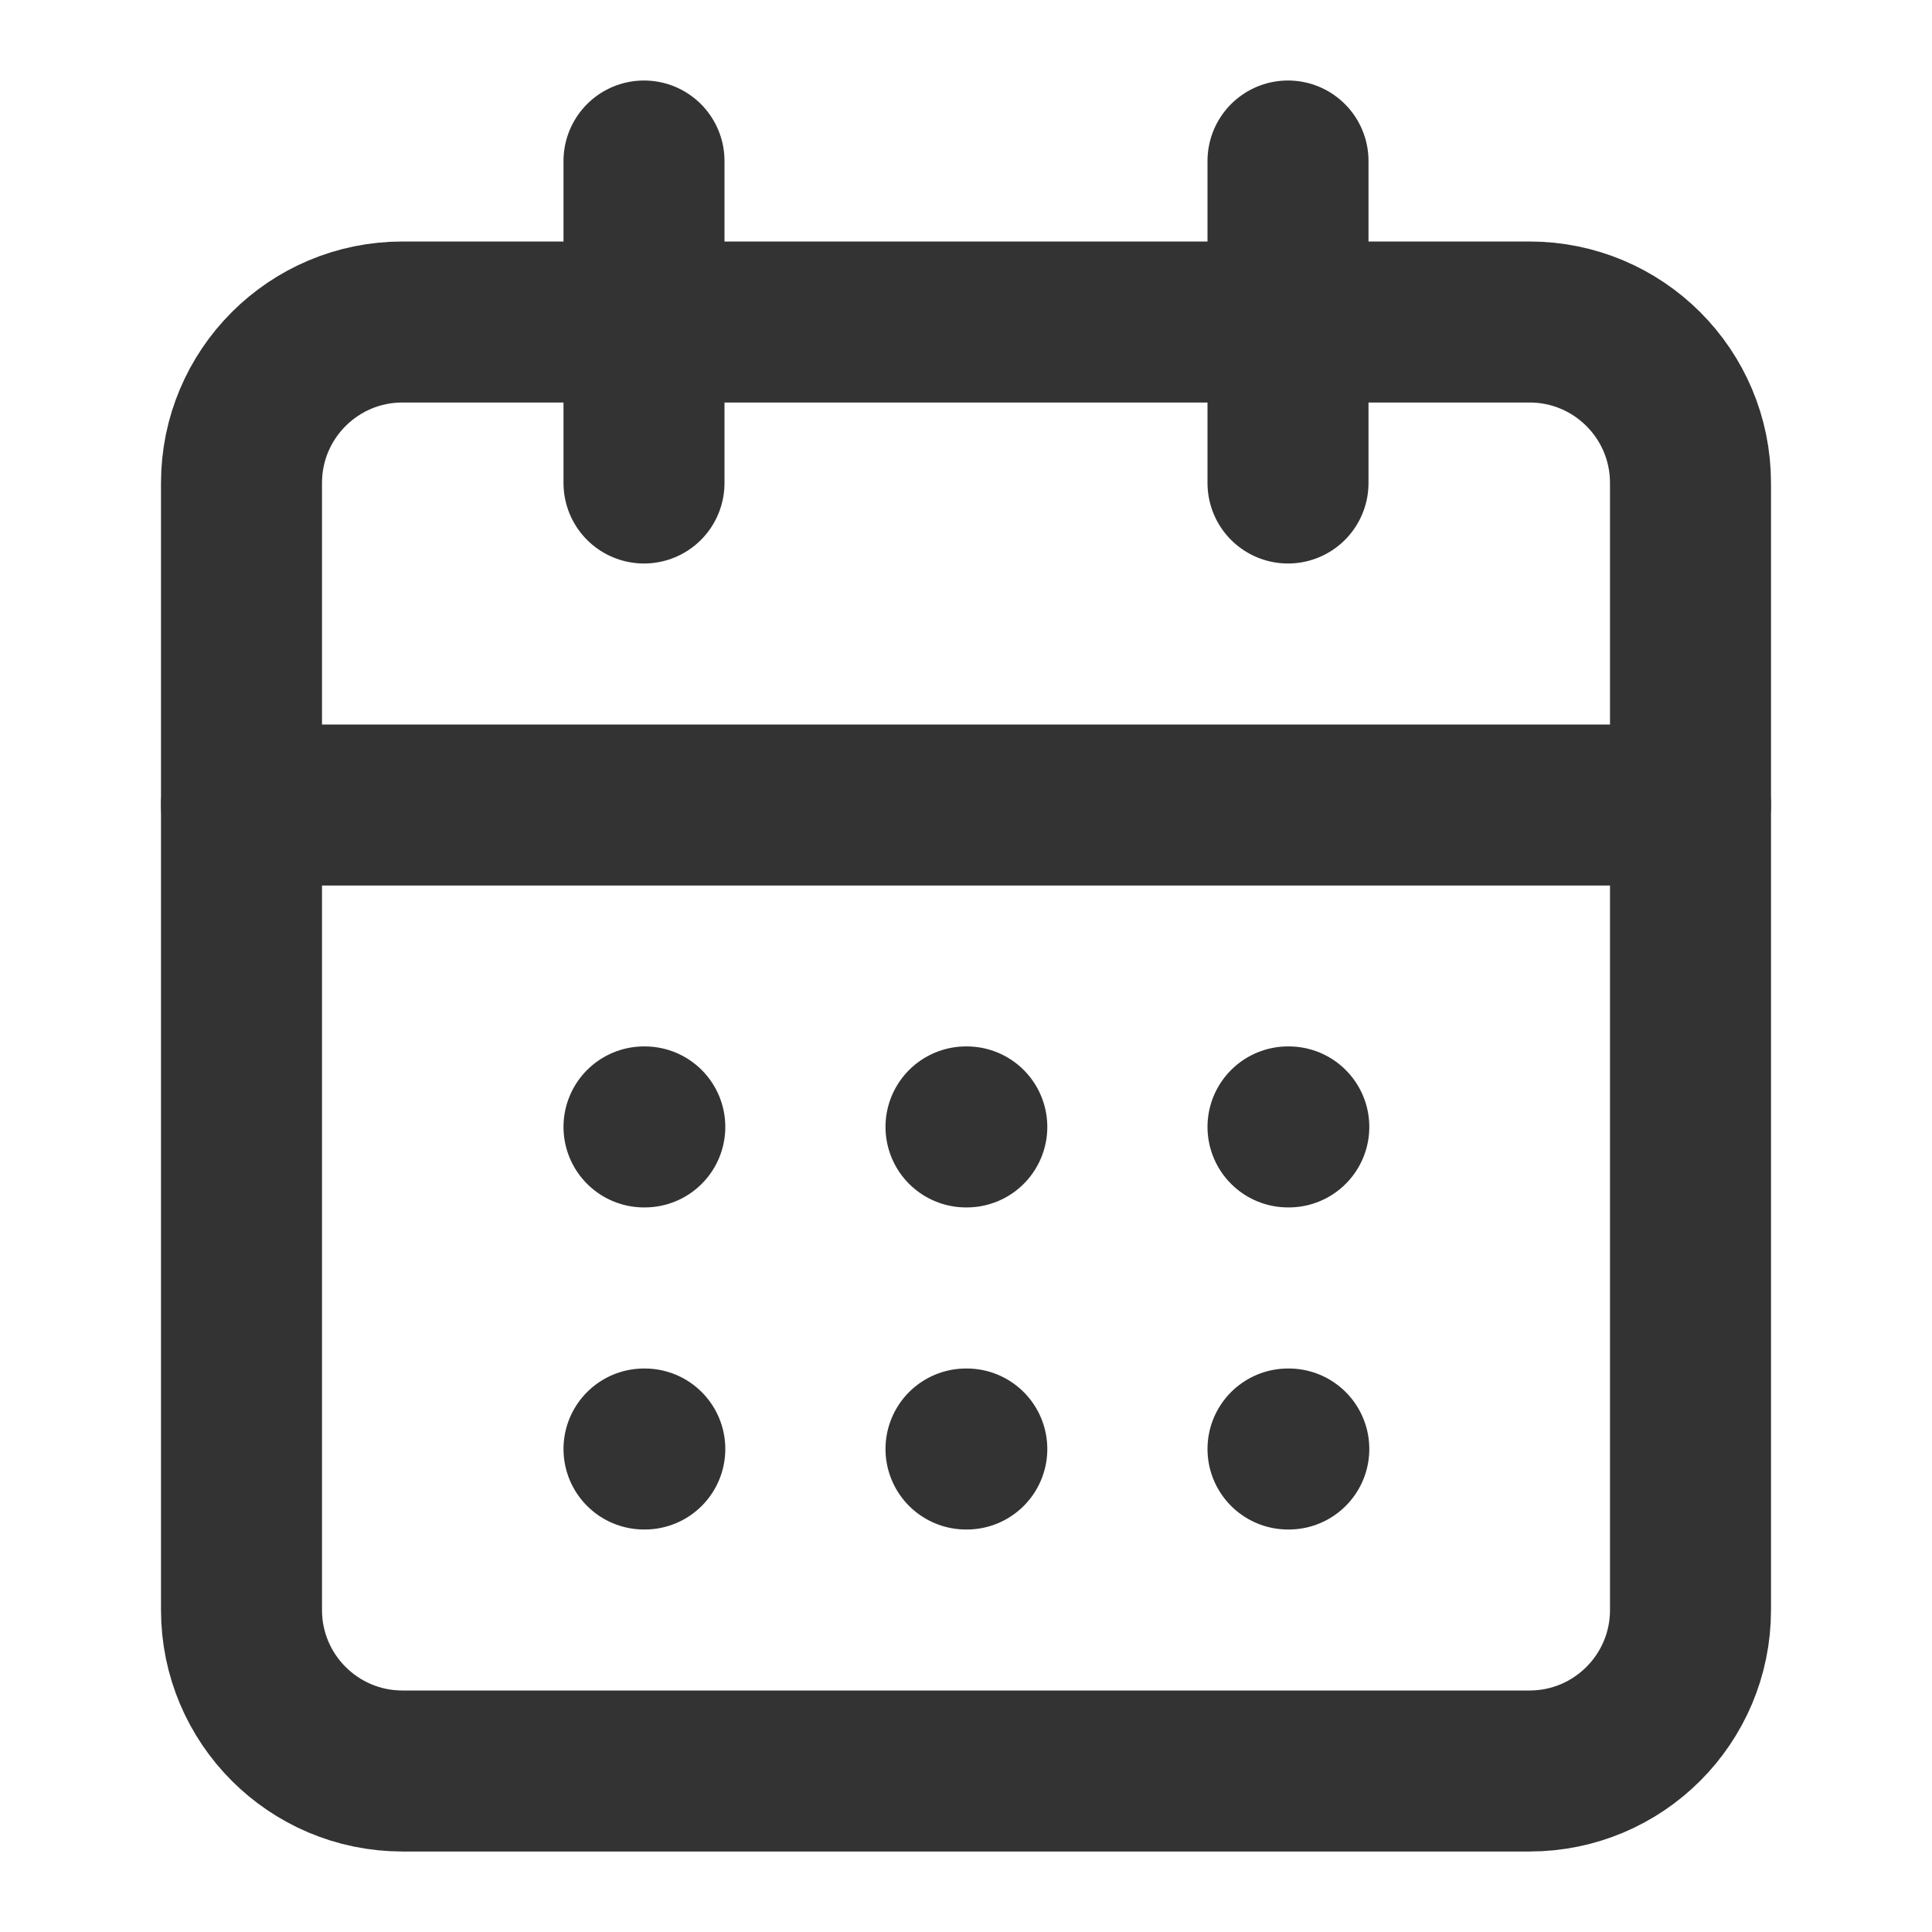
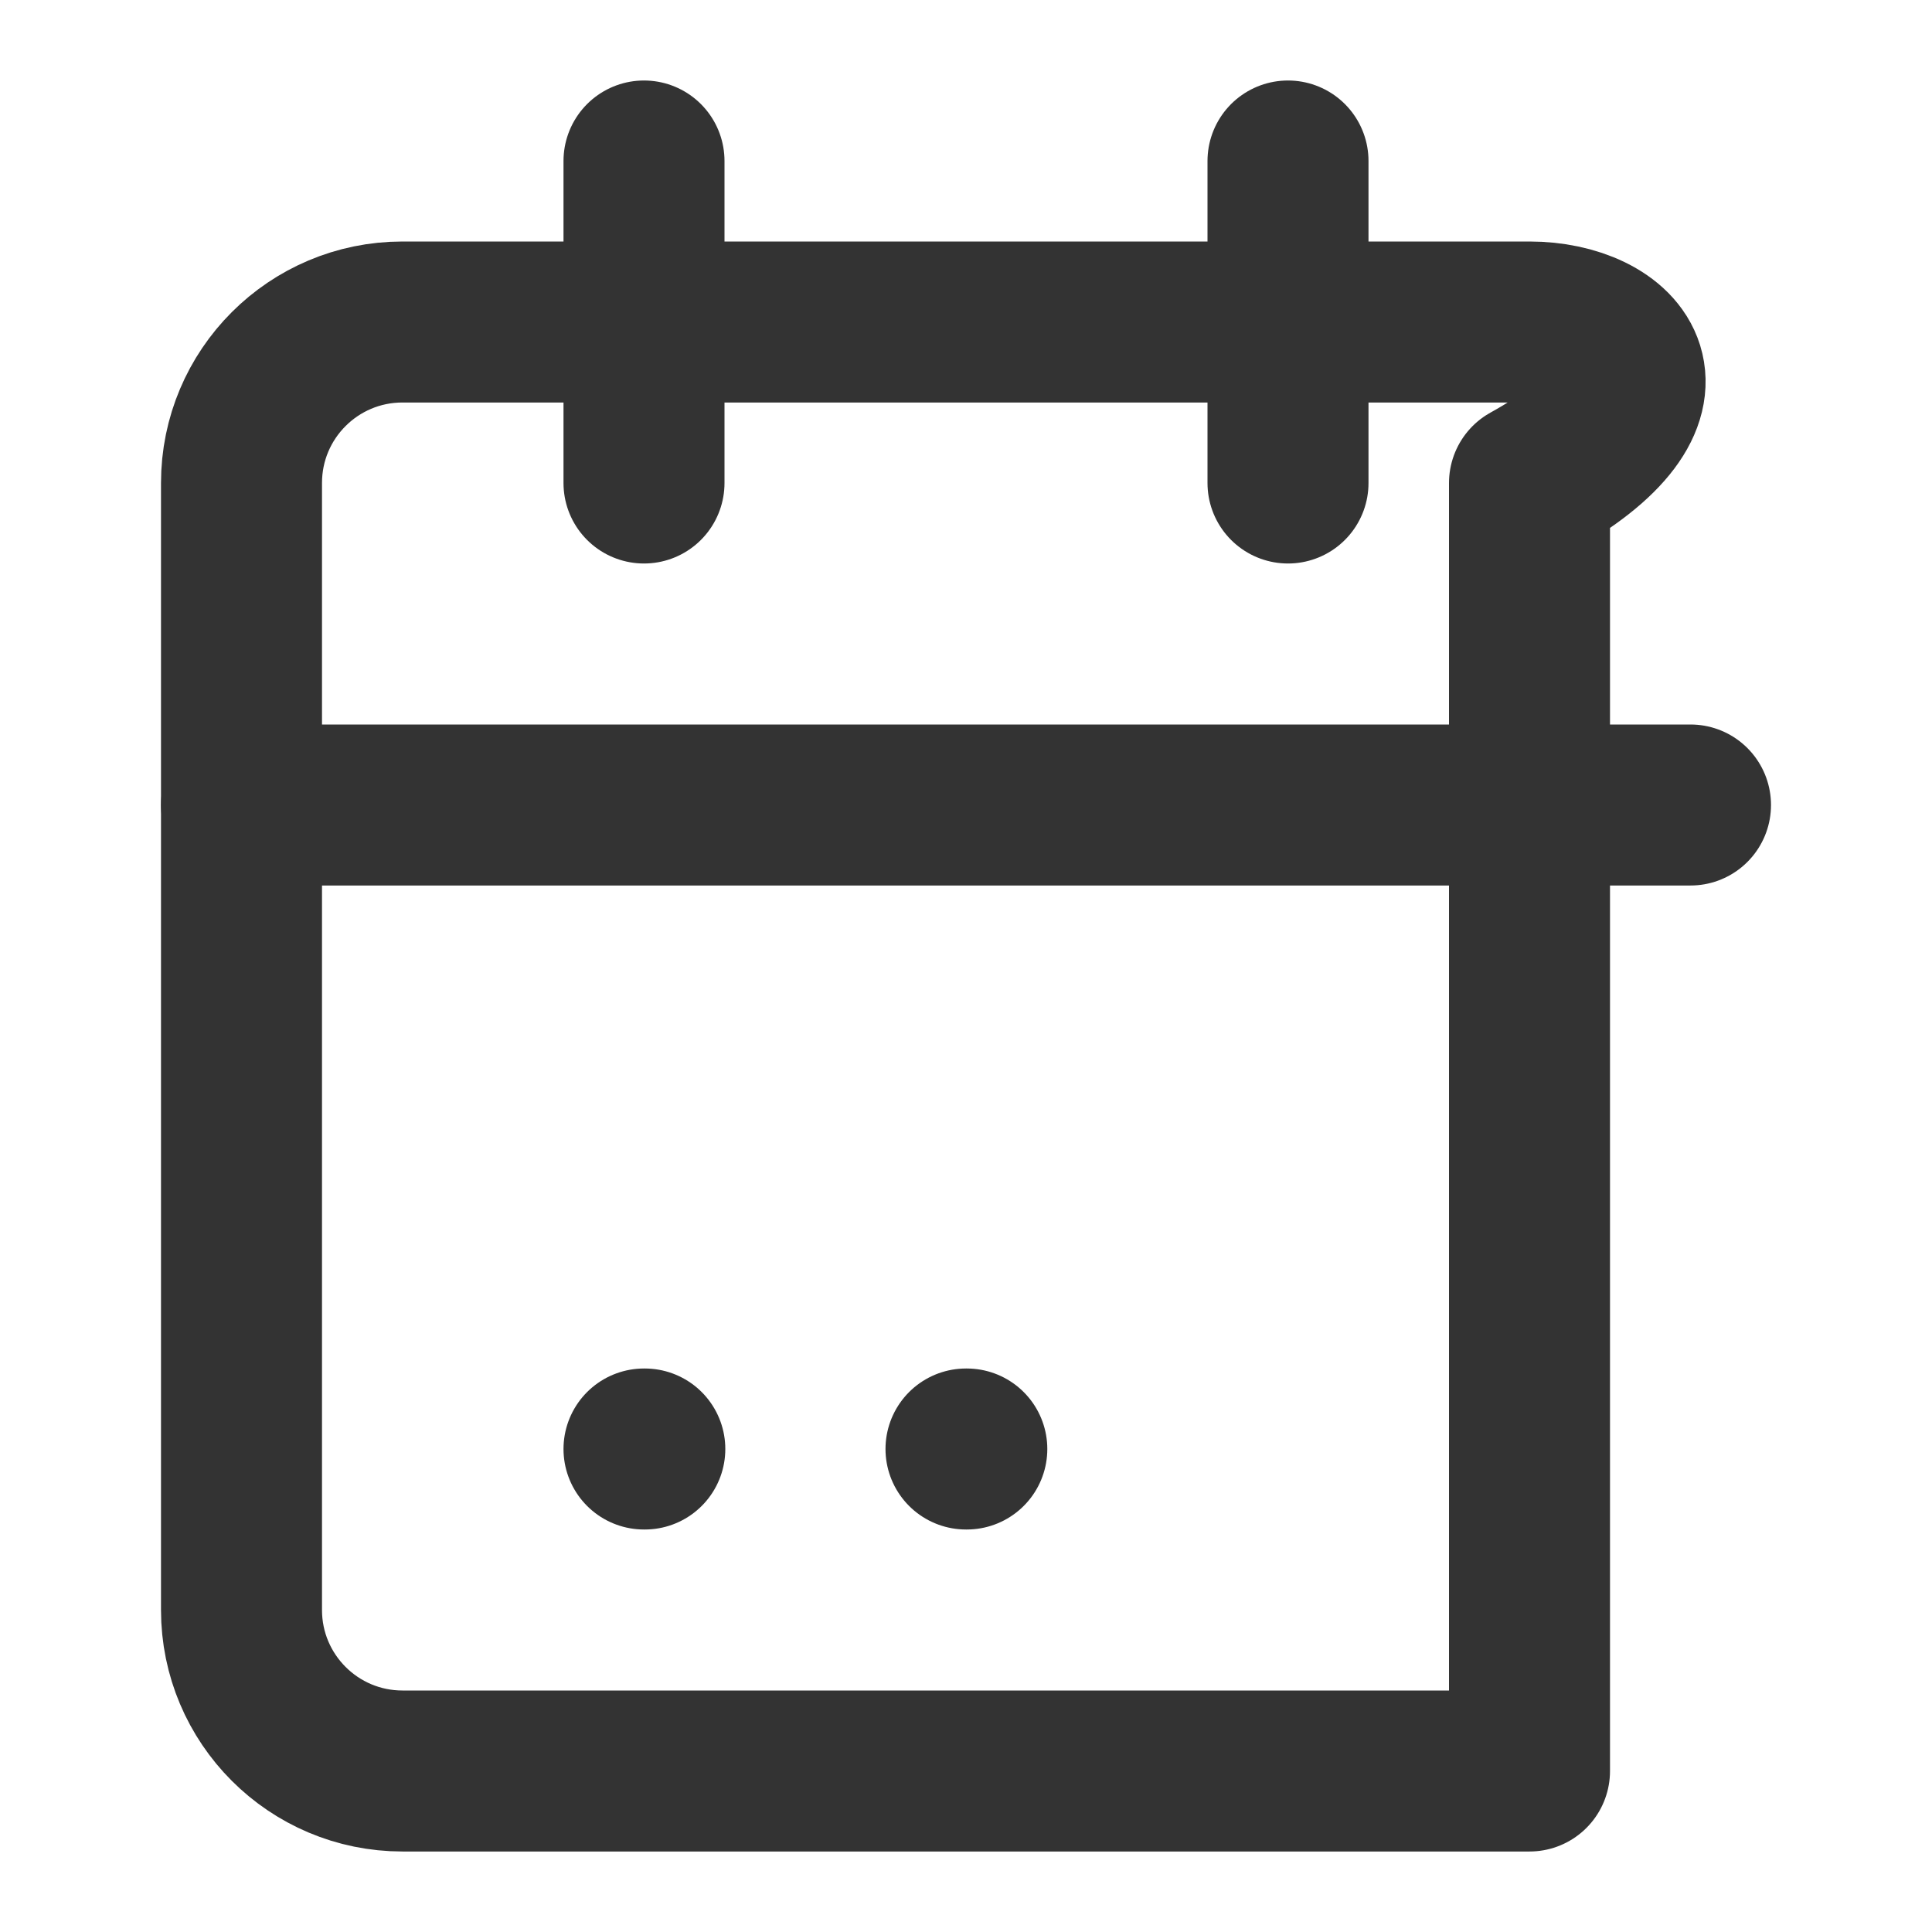
<svg xmlns="http://www.w3.org/2000/svg" width="24" height="24" viewBox="0 0 24 24" fill="none">
-   <path d="M19 4H5C3.895 4 3 4.895 3 6V20C3 21.104 3.895 22 5 22H19C20.105 22 21 21.104 21 20V6C21 4.895 20.105 4 19 4Z" stroke="#333333" stroke-width="2" stroke-linecap="round" stroke-linejoin="round" />
+   <path d="M19 4H5C3.895 4 3 4.895 3 6V20C3 21.104 3.895 22 5 22H19V6C21 4.895 20.105 4 19 4Z" stroke="#333333" stroke-width="2" stroke-linecap="round" stroke-linejoin="round" />
  <path d="M16 2V6" stroke="#333333" stroke-width="2" stroke-linecap="round" stroke-linejoin="round" />
  <path d="M8 2V6" stroke="#333333" stroke-width="2" stroke-linecap="round" stroke-linejoin="round" />
  <path d="M3 10H21" stroke="#333333" stroke-width="2" stroke-linecap="round" stroke-linejoin="round" />
-   <path d="M8 13.999H8.01" stroke="#333333" stroke-width="2" stroke-linecap="round" stroke-linejoin="round" />
-   <path d="M12 13.999H12.01" stroke="#333333" stroke-width="2" stroke-linecap="round" stroke-linejoin="round" />
-   <path d="M16 13.999H16.01" stroke="#333333" stroke-width="2" stroke-linecap="round" stroke-linejoin="round" />
  <path d="M8 18H8.01" stroke="#333333" stroke-width="2" stroke-linecap="round" stroke-linejoin="round" />
  <path d="M12 18H12.01" stroke="#333333" stroke-width="2" stroke-linecap="round" stroke-linejoin="round" />
-   <path d="M16 18H16.01" stroke="#333333" stroke-width="2" stroke-linecap="round" stroke-linejoin="round" />
</svg>